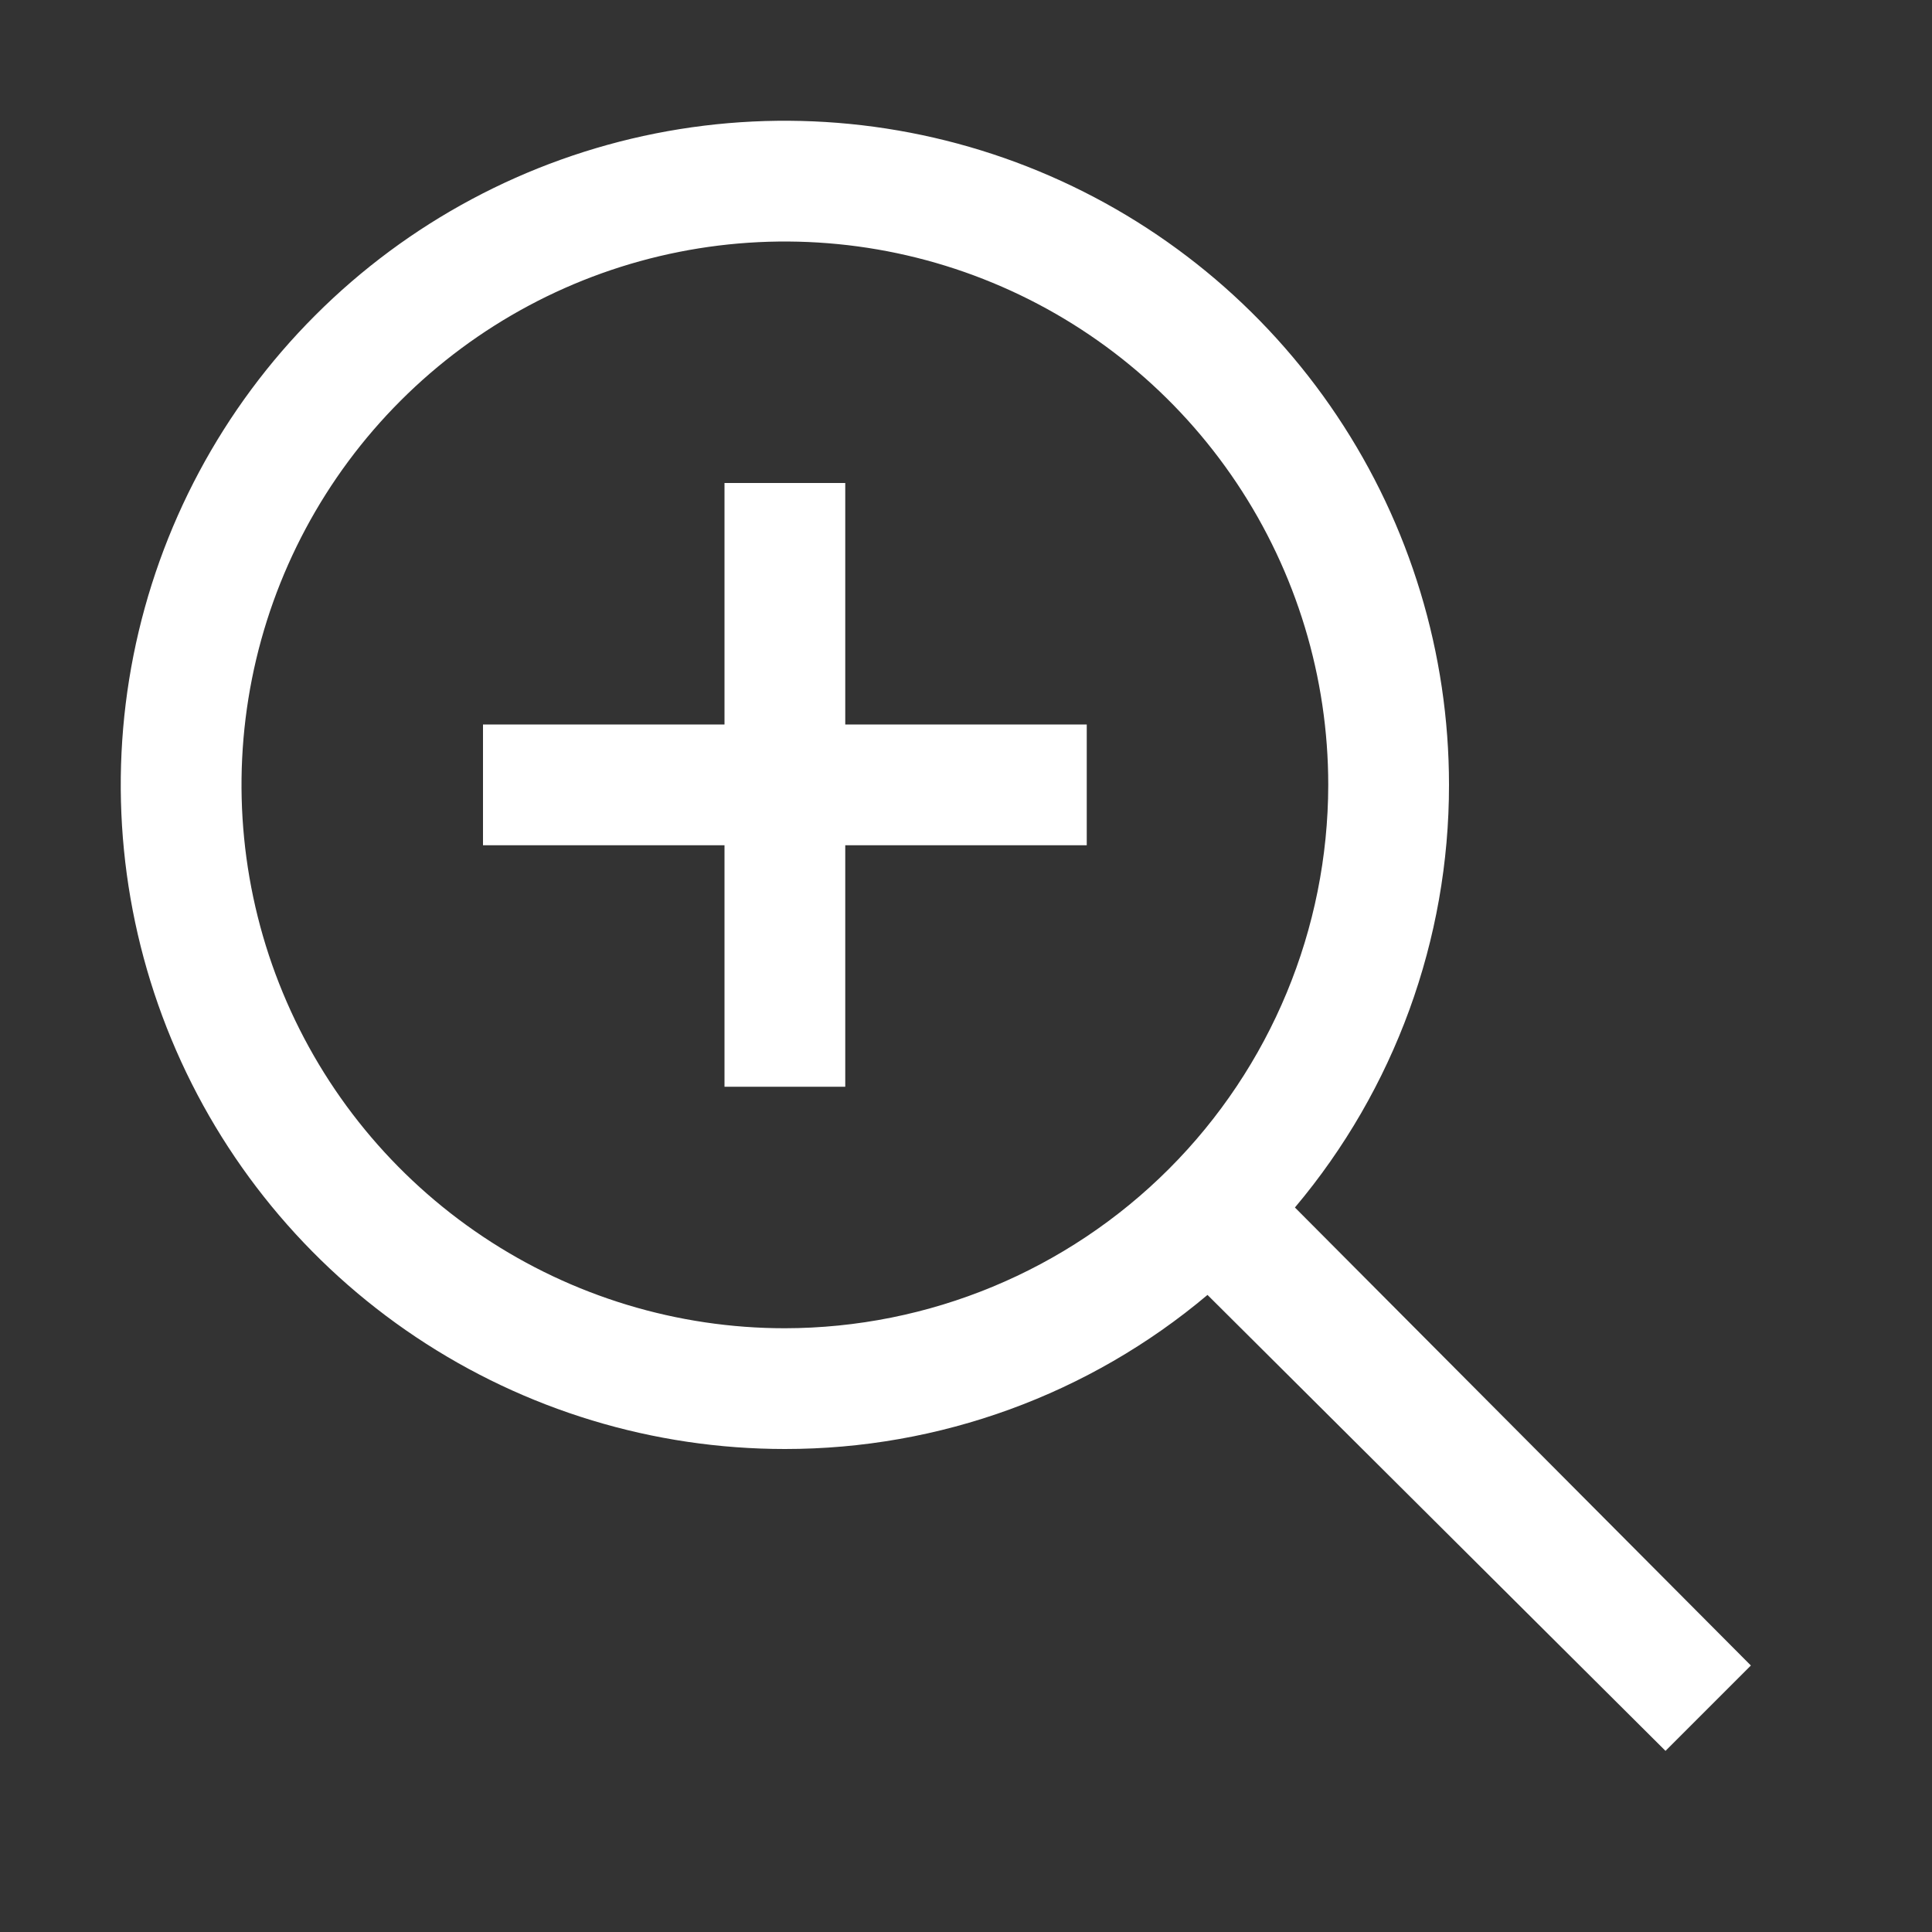
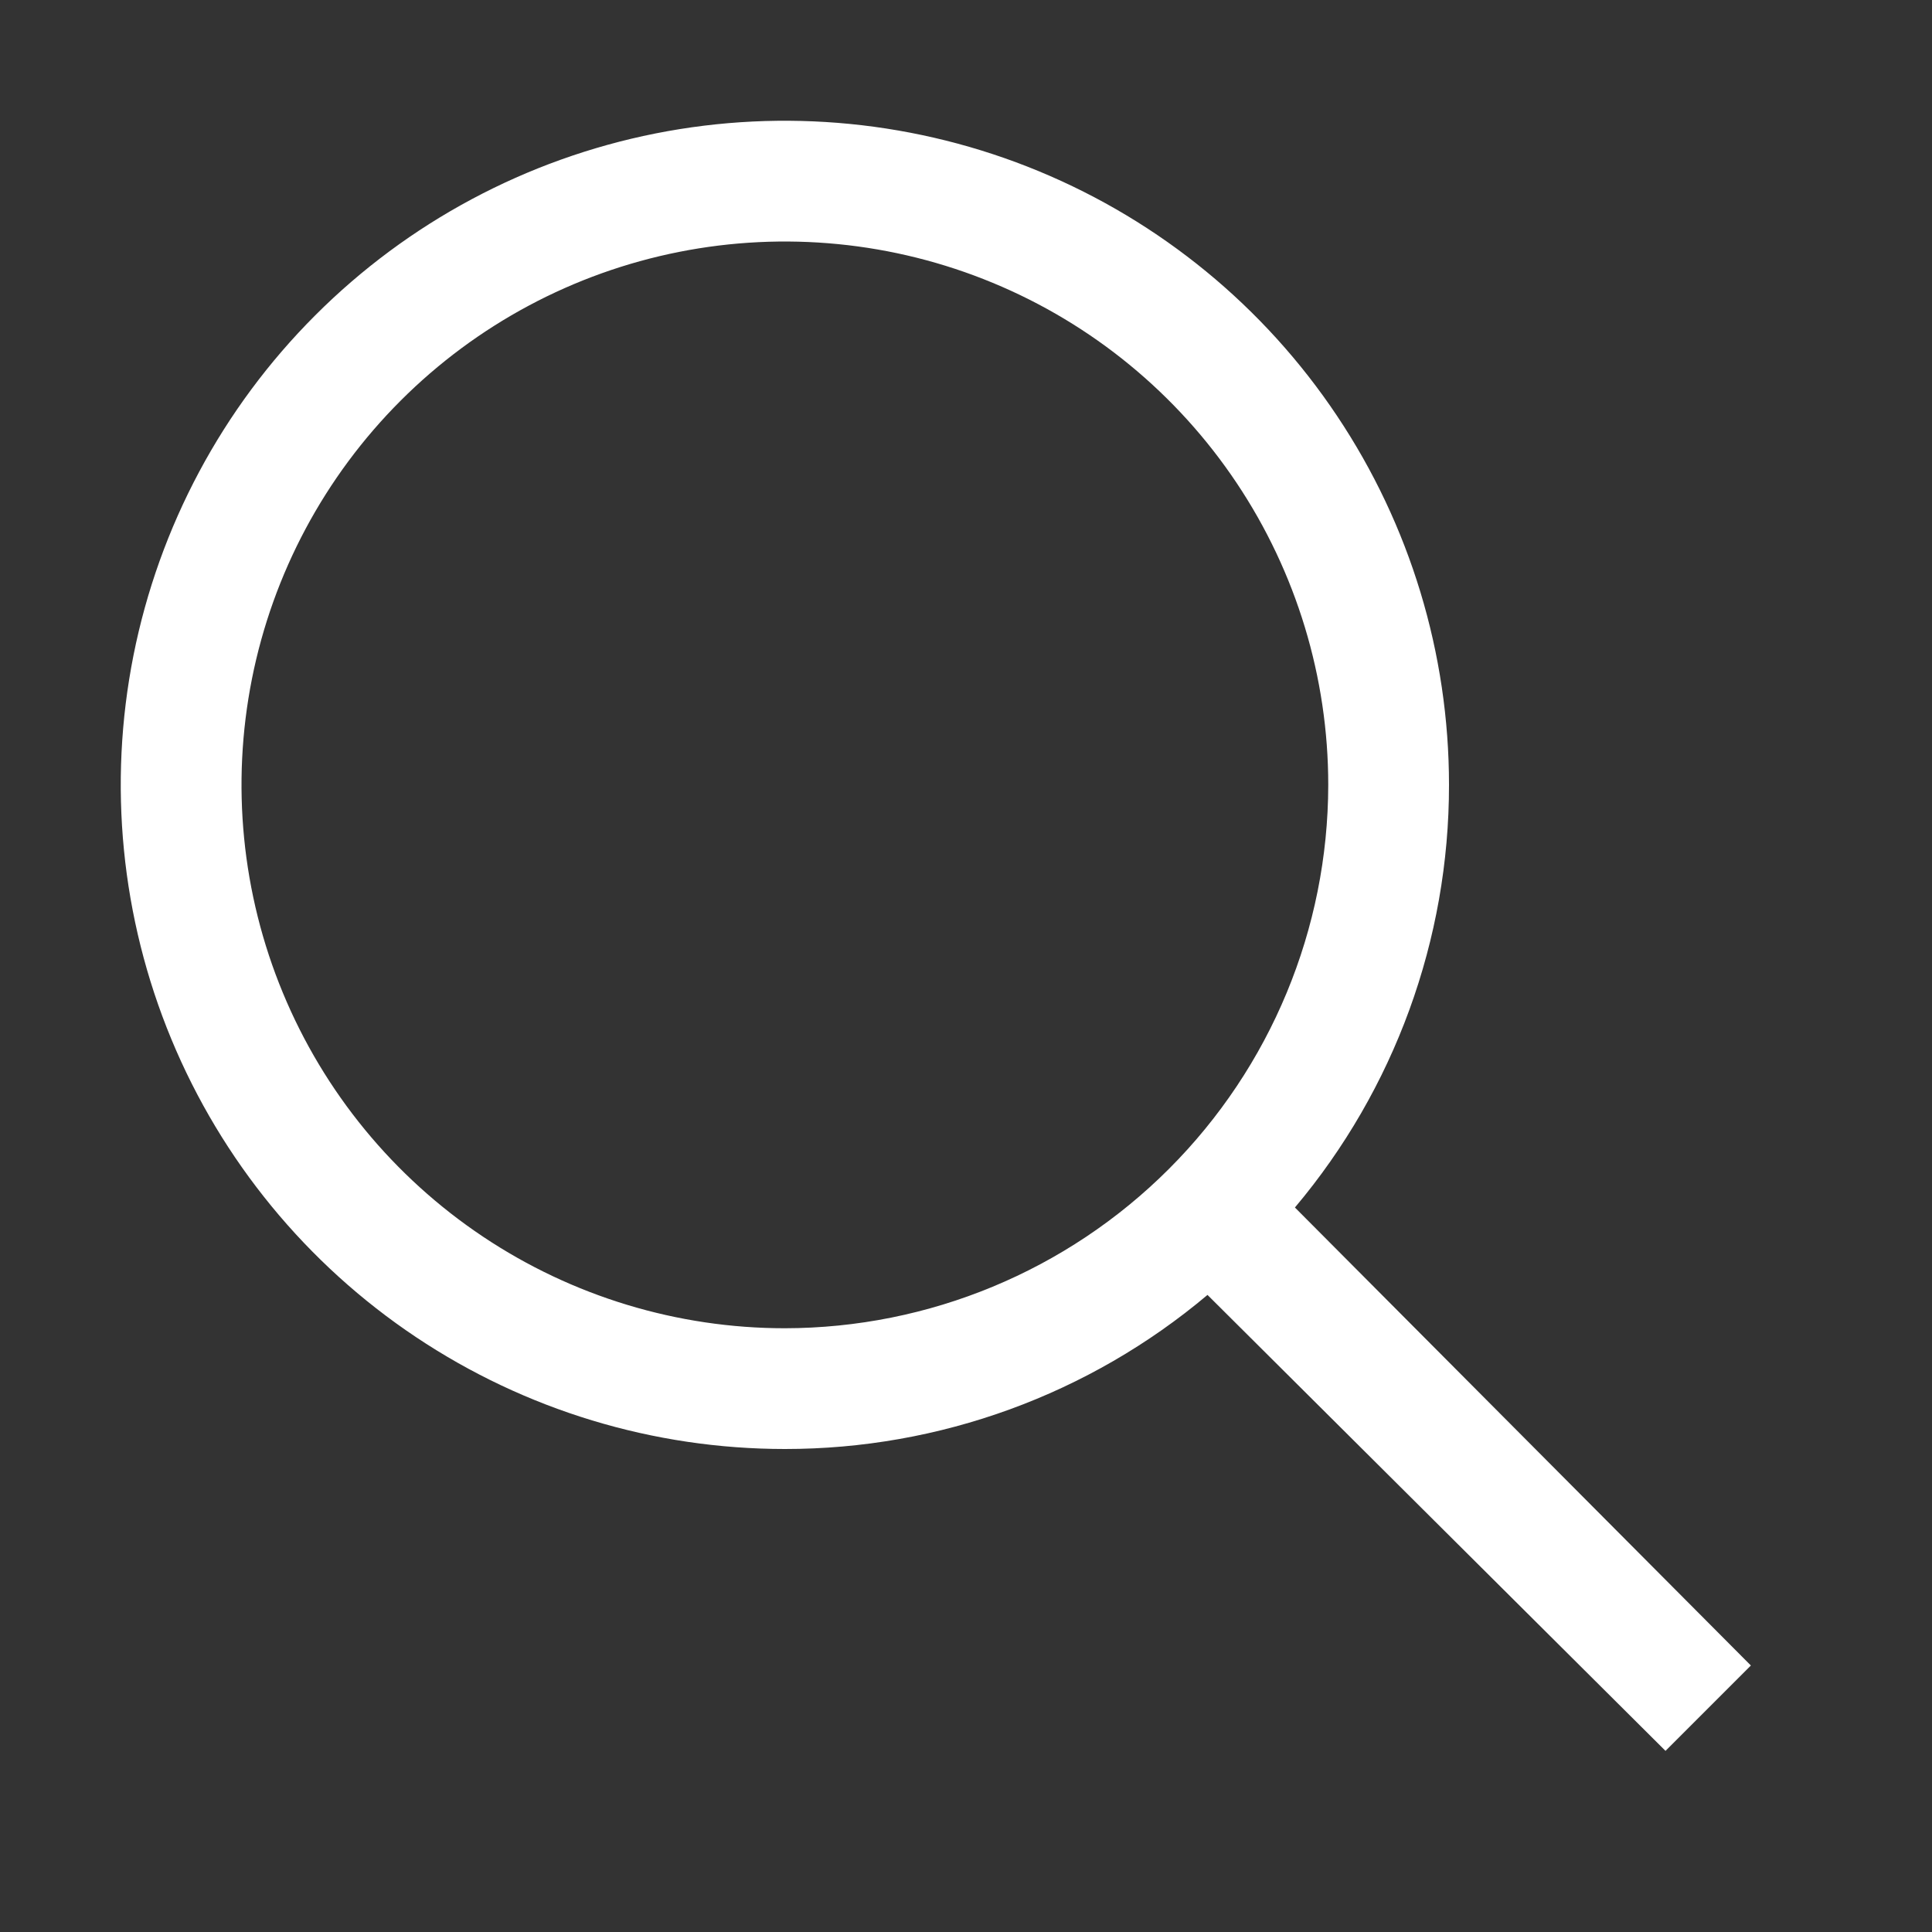
<svg xmlns="http://www.w3.org/2000/svg" width="32" height="32" viewBox="0 0 32 32" fill="none">
  <rect x="0" y="0" width="32" height="32" fill="#333333" stroke="none" />
-   <path d="M18 12H14V8H12V12H8V14H12V18H14V14H18V12Z" fill="white" />
  <path d="M21.448 20C23.098 18.041 24.002 15.561 24 13C24 10.824 23.355 8.698 22.146 6.889C20.938 5.08 19.22 3.67 17.209 2.837C15.2 2.005 12.988 1.787 10.854 2.211C8.72 2.636 6.76 3.683 5.222 5.222C3.683 6.76 2.636 8.72 2.211 10.854C1.787 12.988 2.005 15.2 2.837 17.209C3.67 19.22 5.08 20.938 6.889 22.146C8.698 23.355 10.824 24 13 24C15.561 24.002 18.041 23.098 20 21.448L27.586 29L29 27.586L21.448 20ZM13 22C11.22 22 9.48 21.472 8 20.483C6.52 19.494 5.366 18.089 4.685 16.444C4.004 14.8 3.826 12.99 4.173 11.244C4.52 9.498 5.377 7.895 6.636 6.636C7.895 5.377 9.498 4.52 11.244 4.173C12.99 3.826 14.8 4.004 16.444 4.685C18.089 5.366 19.494 6.52 20.483 8C21.472 9.48 22 11.22 22 13C21.997 15.386 21.048 17.674 19.361 19.361C17.674 21.048 15.386 21.997 13 22Z" fill="white" />
</svg>